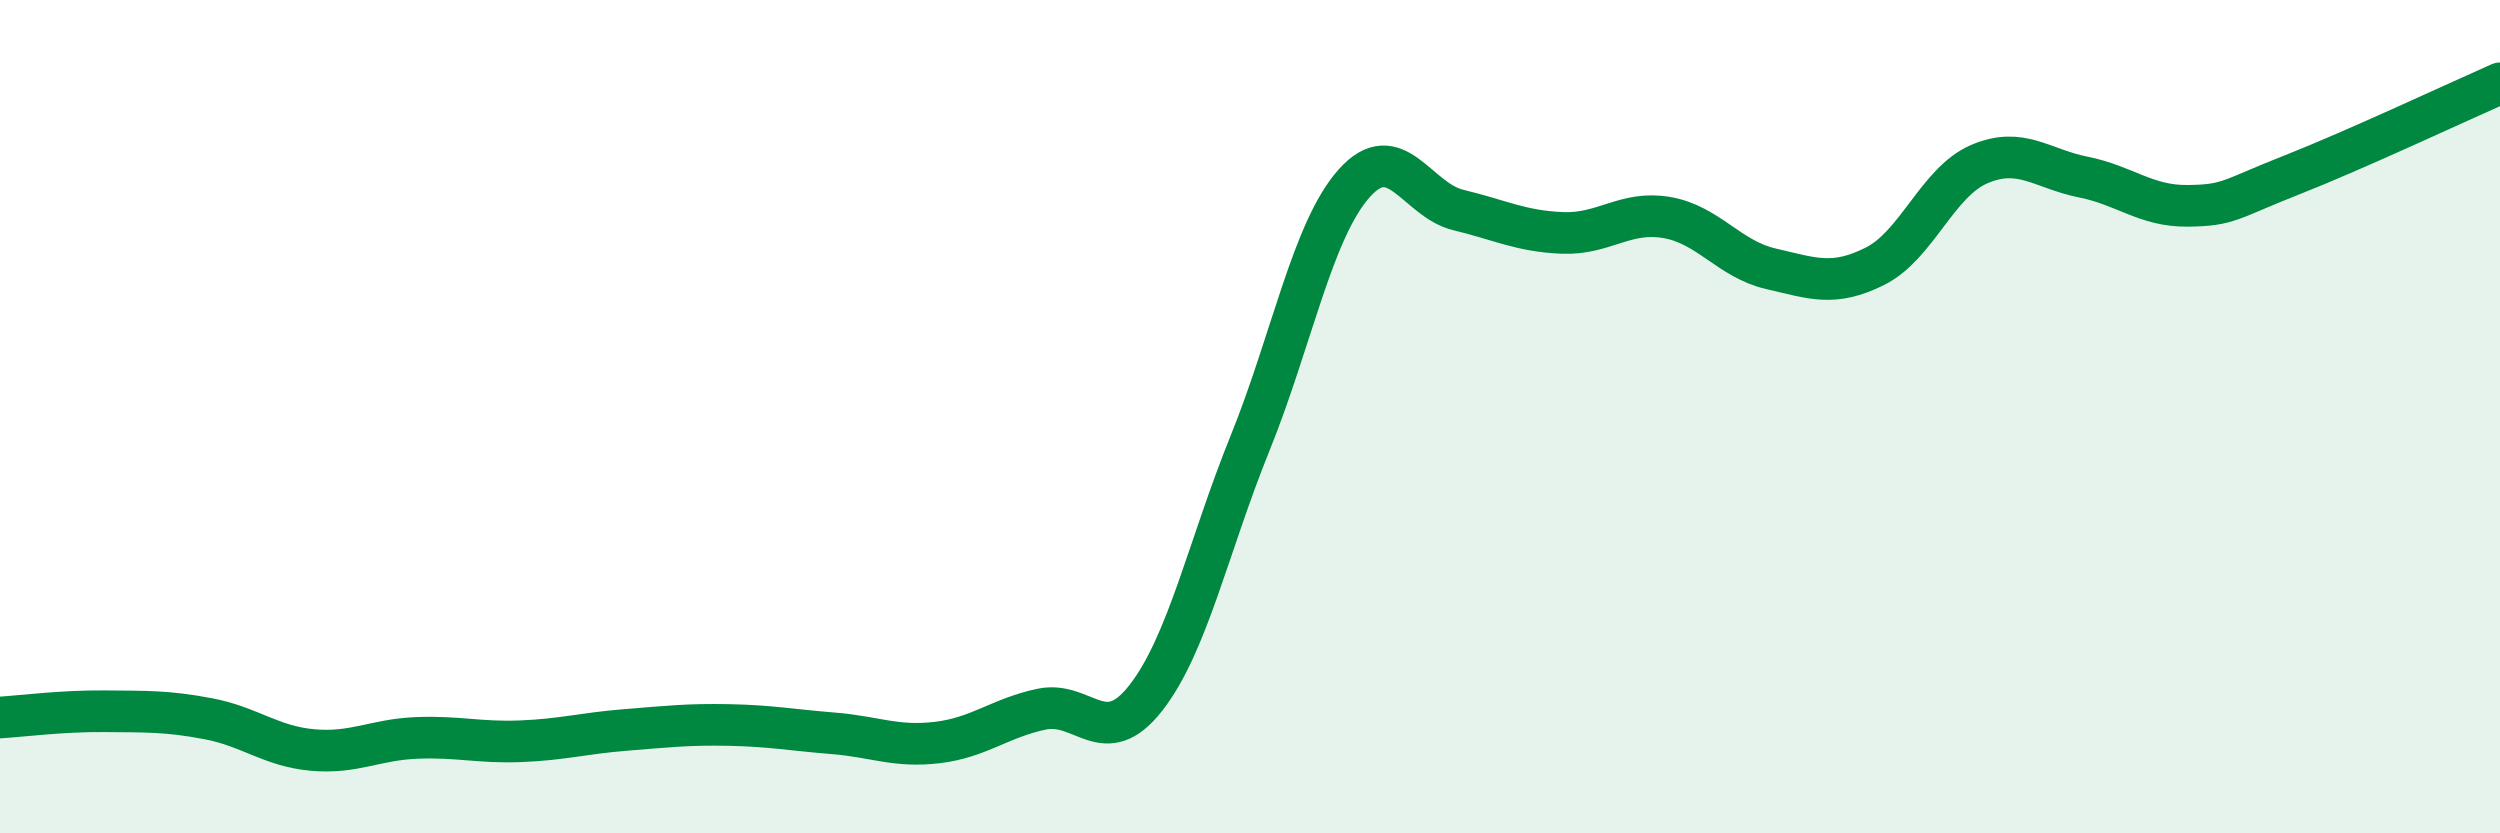
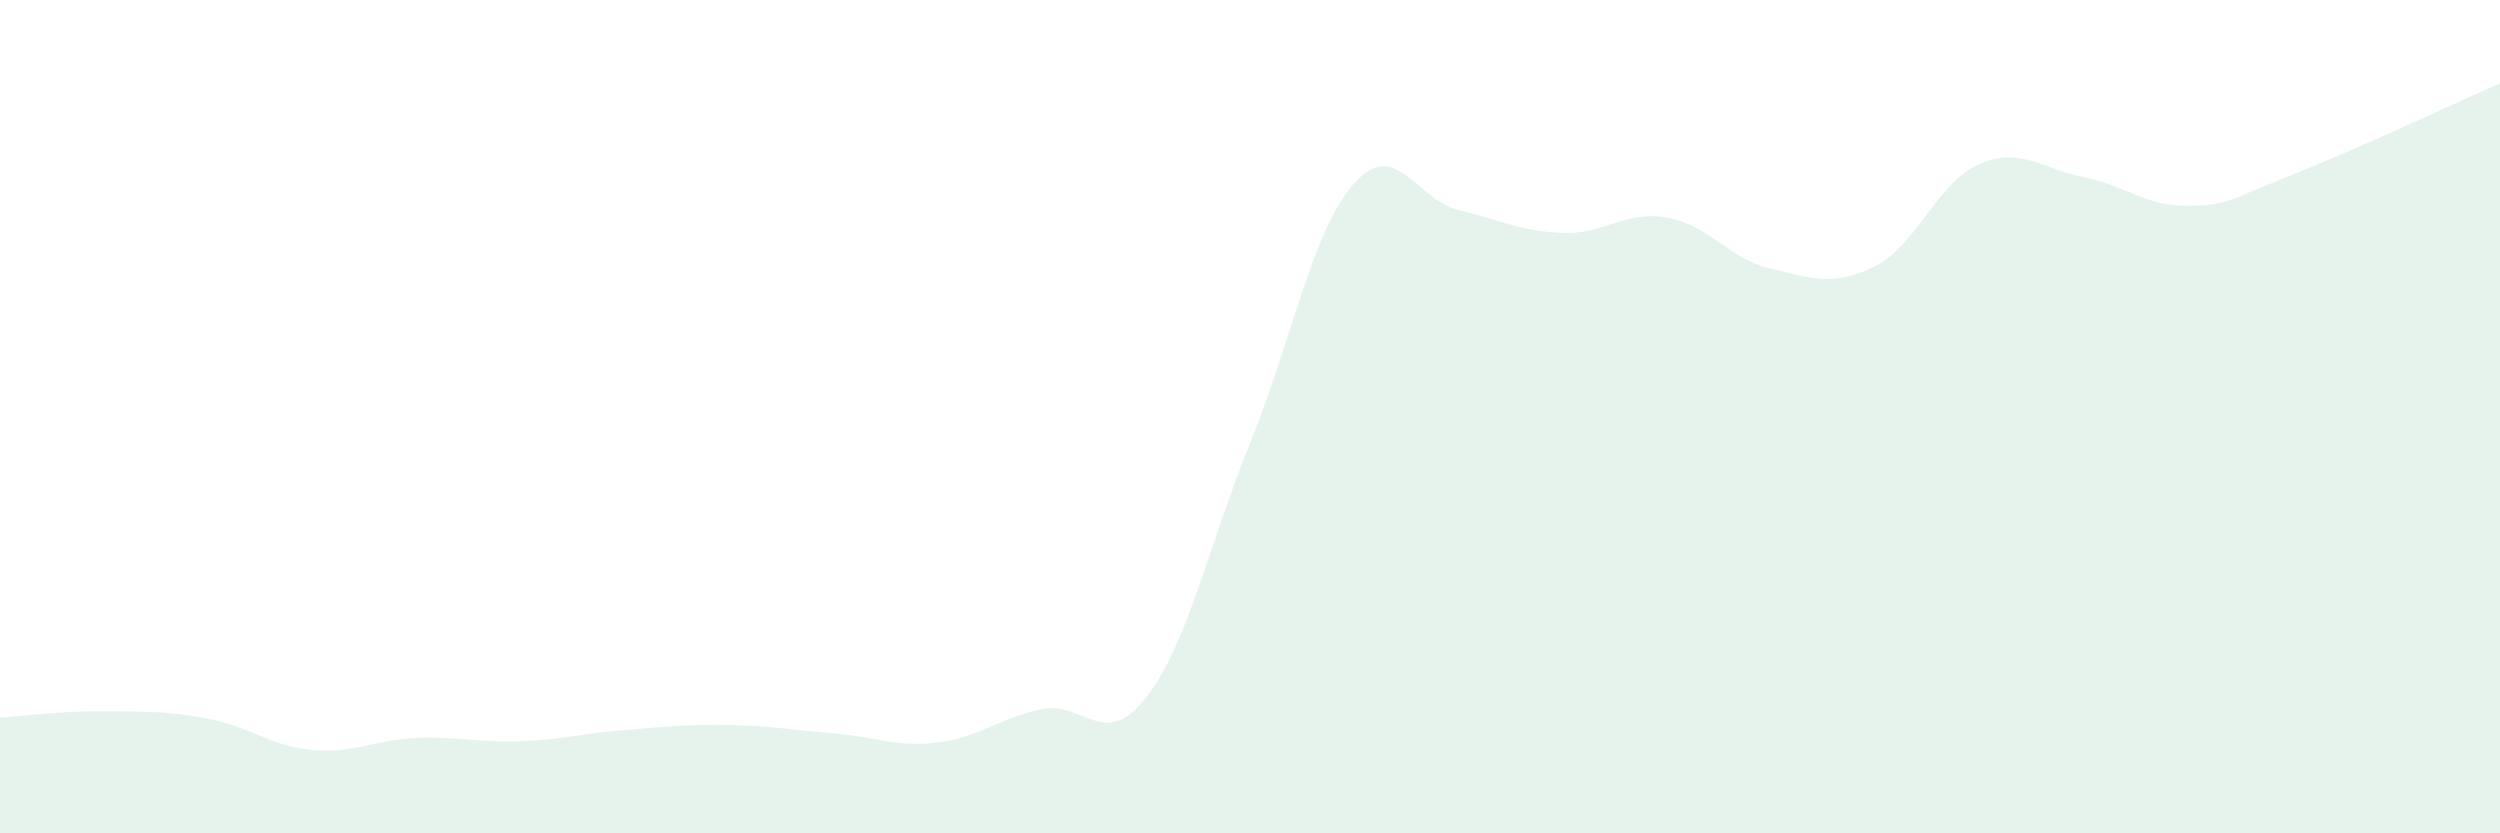
<svg xmlns="http://www.w3.org/2000/svg" width="60" height="20" viewBox="0 0 60 20">
  <path d="M 0,17.22 C 0.5,17.19 1.5,17.06 2.5,17.07 C 3.5,17.08 4,17.06 5,17.25 C 6,17.44 6.5,17.91 7.5,18 C 8.5,18.09 9,17.75 10,17.71 C 11,17.67 11.5,17.83 12.5,17.79 C 13.5,17.75 14,17.6 15,17.52 C 16,17.44 16.5,17.38 17.5,17.4 C 18.5,17.42 19,17.52 20,17.6 C 21,17.68 21.5,17.94 22.5,17.82 C 23.5,17.7 24,17.23 25,17.02 C 26,16.81 26.5,18.03 27.5,16.75 C 28.5,15.47 29,13.11 30,10.64 C 31,8.17 31.5,5.52 32.5,4.4 C 33.5,3.28 34,4.8 35,5.04 C 36,5.28 36.5,5.55 37.5,5.59 C 38.5,5.63 39,5.05 40,5.22 C 41,5.39 41.5,6.22 42.5,6.45 C 43.5,6.68 44,6.89 45,6.39 C 46,5.89 46.5,4.37 47.5,3.94 C 48.5,3.51 49,4.05 50,4.25 C 51,4.45 51.5,4.95 52.5,4.94 C 53.5,4.93 53.5,4.79 55,4.2 C 56.5,3.61 59,2.44 60,2L60 20L0 20Z" fill="#008740" opacity="0.1" stroke-linecap="round" stroke-linejoin="round" />
-   <path d="M 0,17.22 C 0.5,17.19 1.5,17.06 2.5,17.07 C 3.5,17.08 4,17.06 5,17.25 C 6,17.44 6.5,17.91 7.5,18 C 8.5,18.09 9,17.75 10,17.71 C 11,17.67 11.5,17.83 12.5,17.79 C 13.5,17.75 14,17.6 15,17.52 C 16,17.44 16.5,17.38 17.5,17.4 C 18.5,17.42 19,17.52 20,17.6 C 21,17.68 21.5,17.94 22.5,17.82 C 23.5,17.7 24,17.23 25,17.02 C 26,16.81 26.5,18.03 27.5,16.75 C 28.5,15.47 29,13.11 30,10.64 C 31,8.17 31.5,5.52 32.5,4.4 C 33.5,3.28 34,4.8 35,5.04 C 36,5.28 36.5,5.55 37.5,5.59 C 38.5,5.63 39,5.05 40,5.22 C 41,5.39 41.5,6.22 42.5,6.45 C 43.5,6.68 44,6.89 45,6.39 C 46,5.89 46.5,4.37 47.5,3.94 C 48.5,3.51 49,4.05 50,4.25 C 51,4.45 51.5,4.95 52.5,4.94 C 53.5,4.93 53.5,4.79 55,4.2 C 56.5,3.61 59,2.44 60,2" stroke="#008740" stroke-width="1" fill="none" stroke-linecap="round" stroke-linejoin="round" />
</svg>